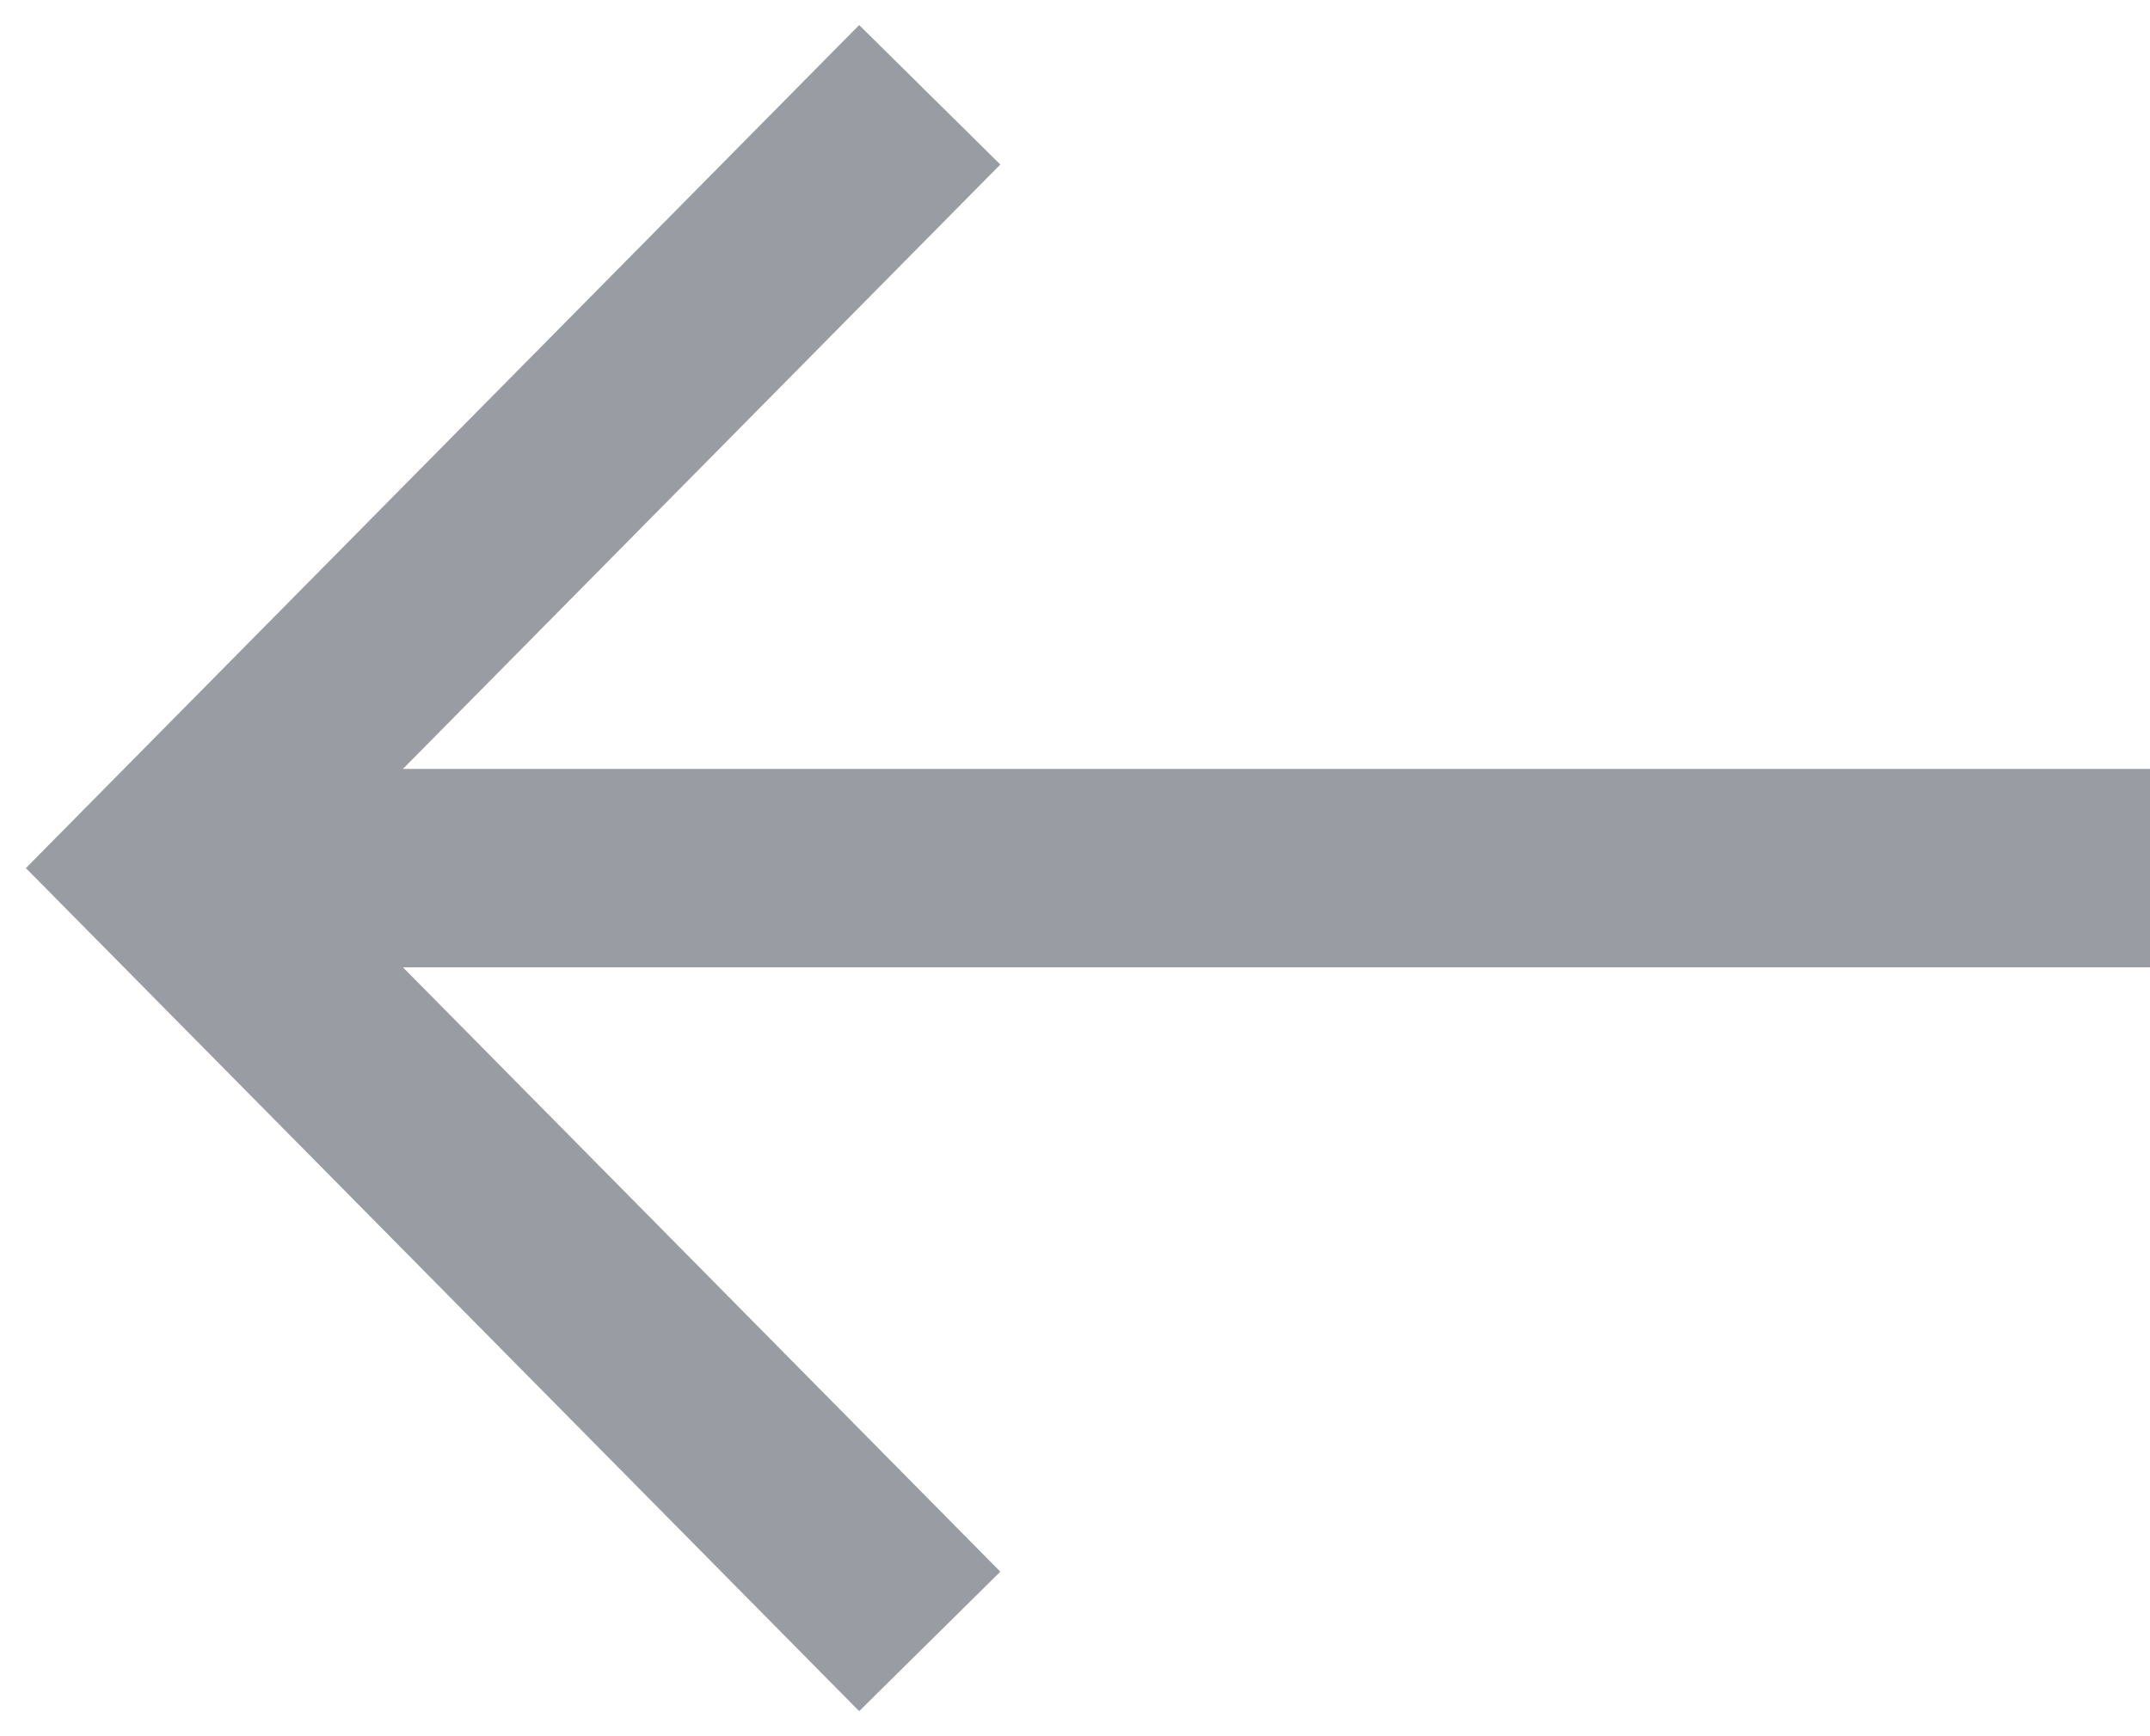
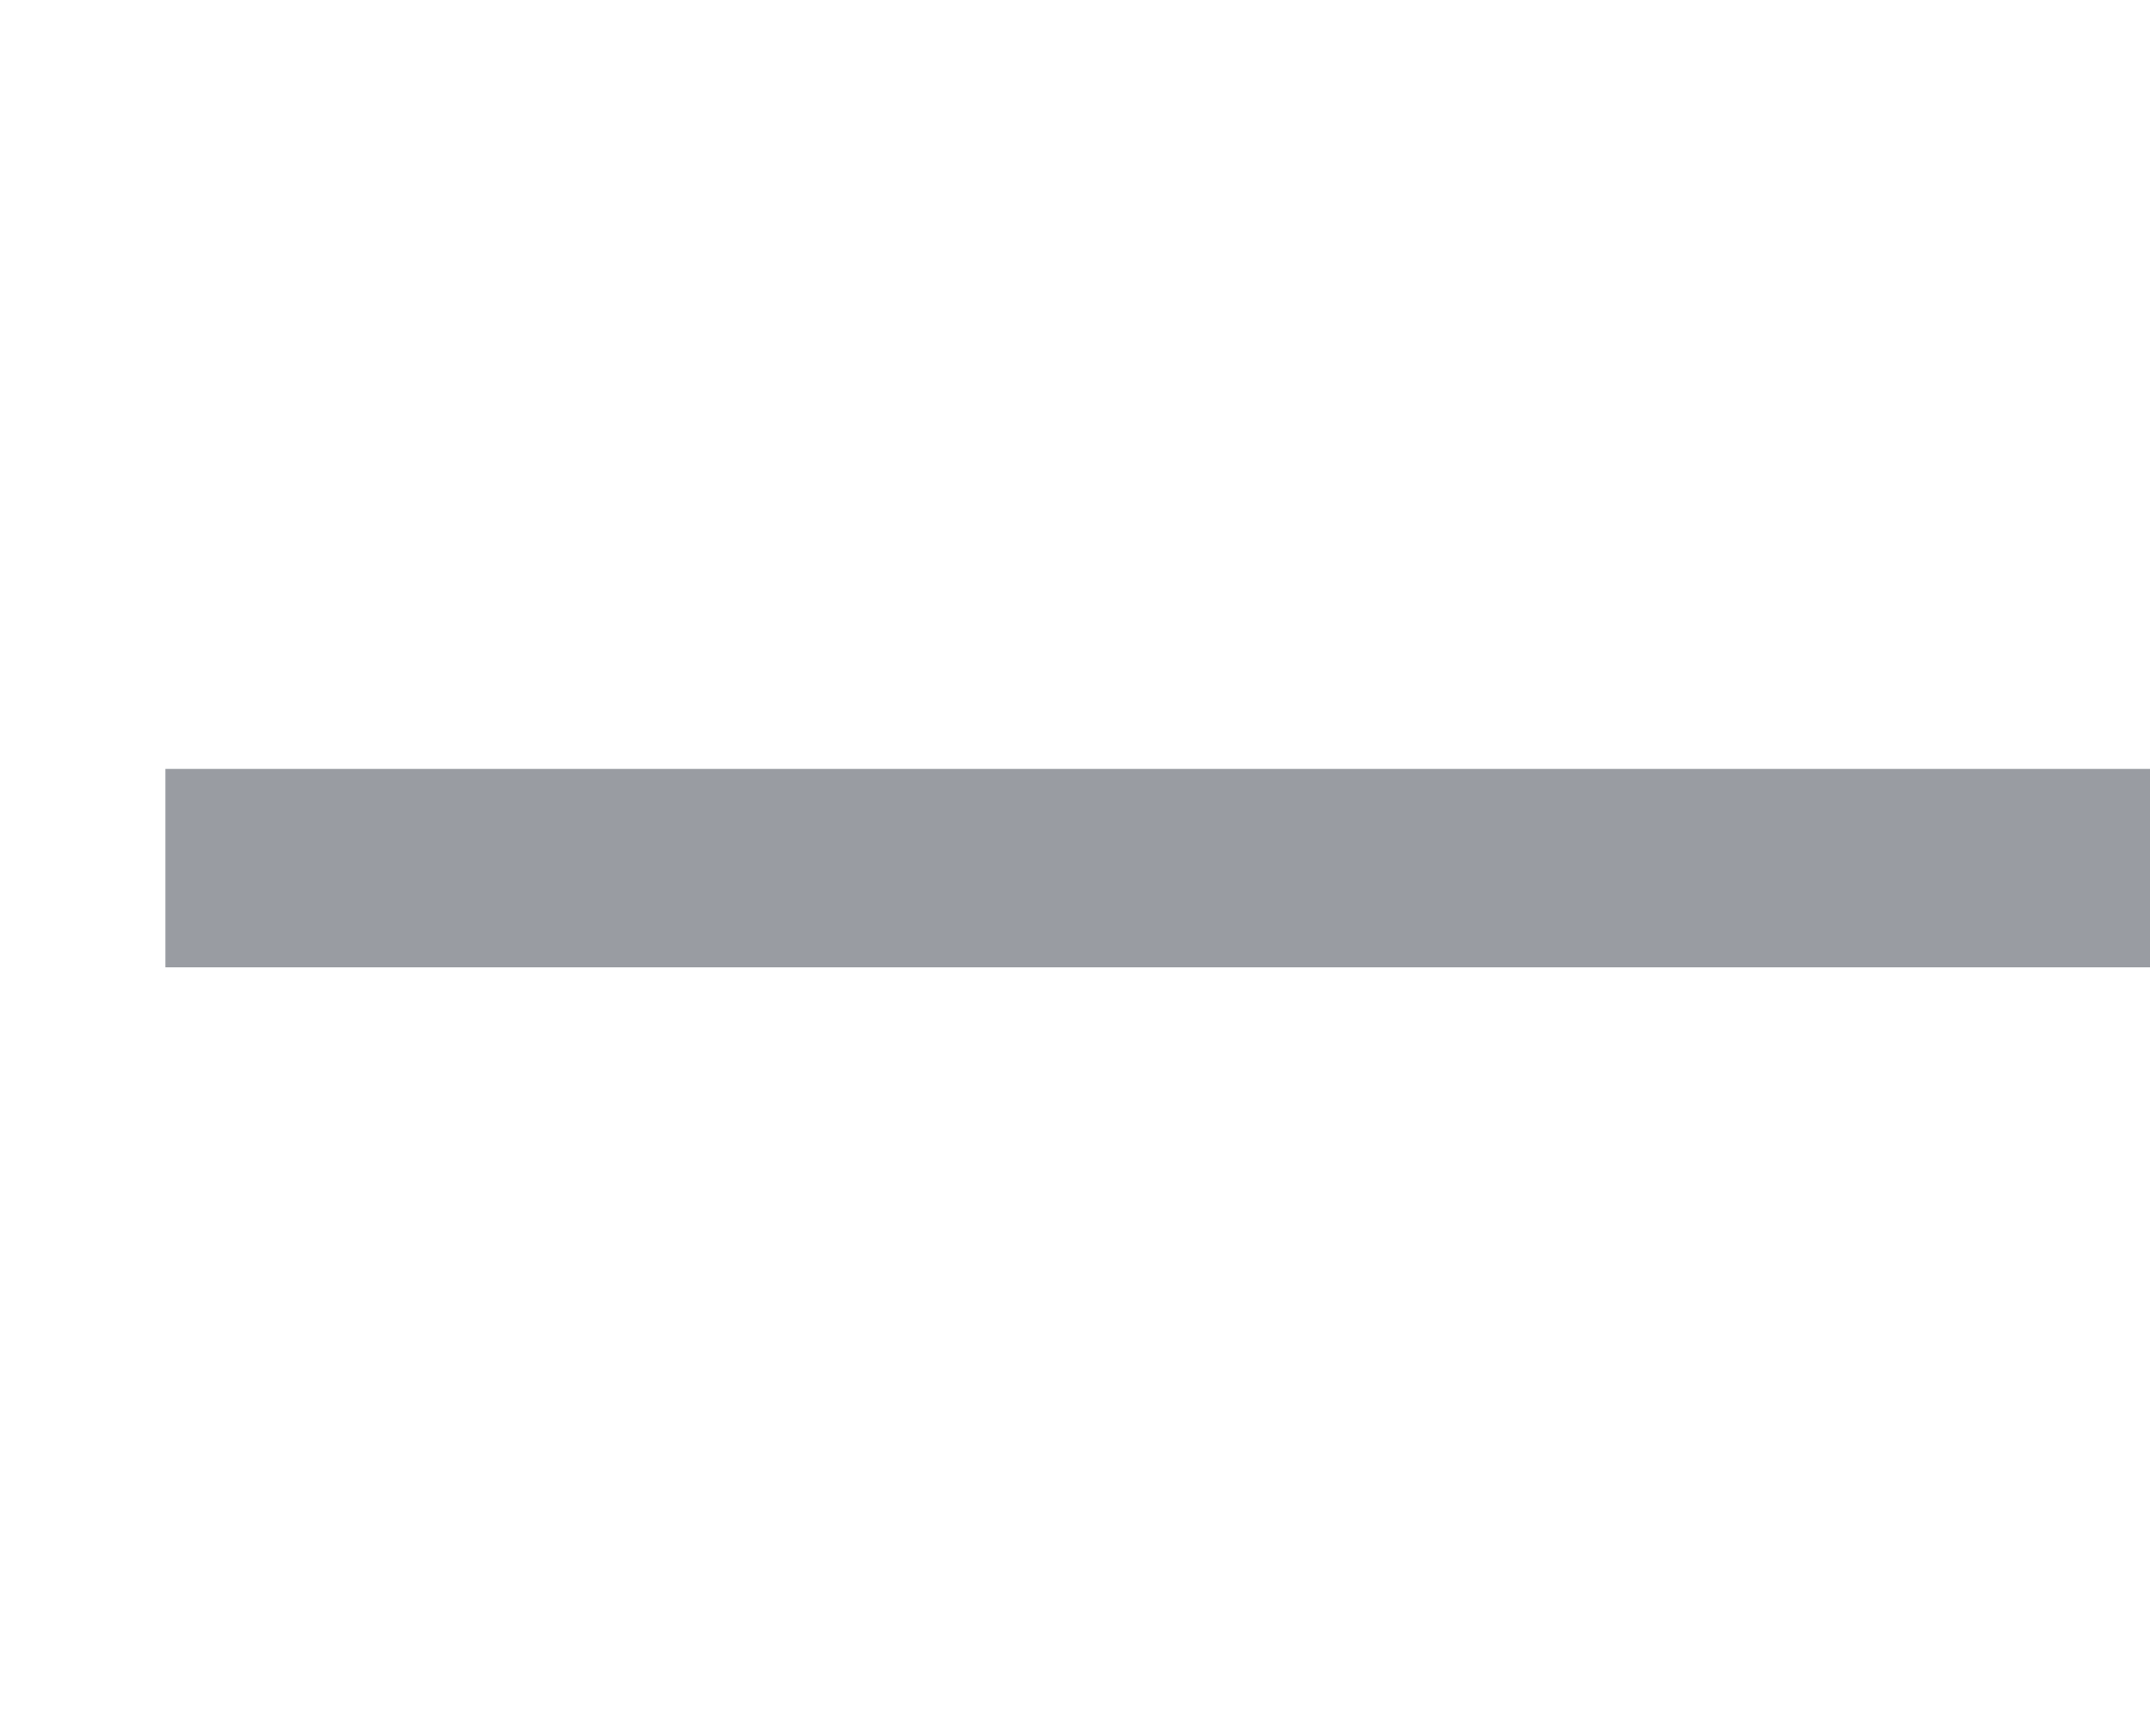
<svg xmlns="http://www.w3.org/2000/svg" width="26px" height="21px" viewBox="0 0 26 21" version="1.1">
  <title>arrow left</title>
  <desc>Created with Sketch.</desc>
  <defs />
  <g id="Design-Product-Pages" stroke="none" stroke-width="1" fill="none" fill-rule="evenodd" opacity="0.5">
    <g id="Product-Type-Detail-Mobile---Compact-(LP3)" transform="translate(-93, -1956)" stroke="#343A45">
      <g id="Group-18" transform="translate(0, 1085)">
        <g id="Group-17" transform="translate(95, 872)">
          <g id="arrow-left" transform="translate(0, 1)">
            <g id="24px-tail-left">
              <path d="M24,8.5 L0,8.5" id="Shape" stroke-width="2.4" />
-               <polyline id="Shape" stroke-width="2.4" stroke-linecap="square" points="8.4 17 0 8.5 8.4 0" />
            </g>
          </g>
        </g>
      </g>
    </g>
  </g>
</svg>